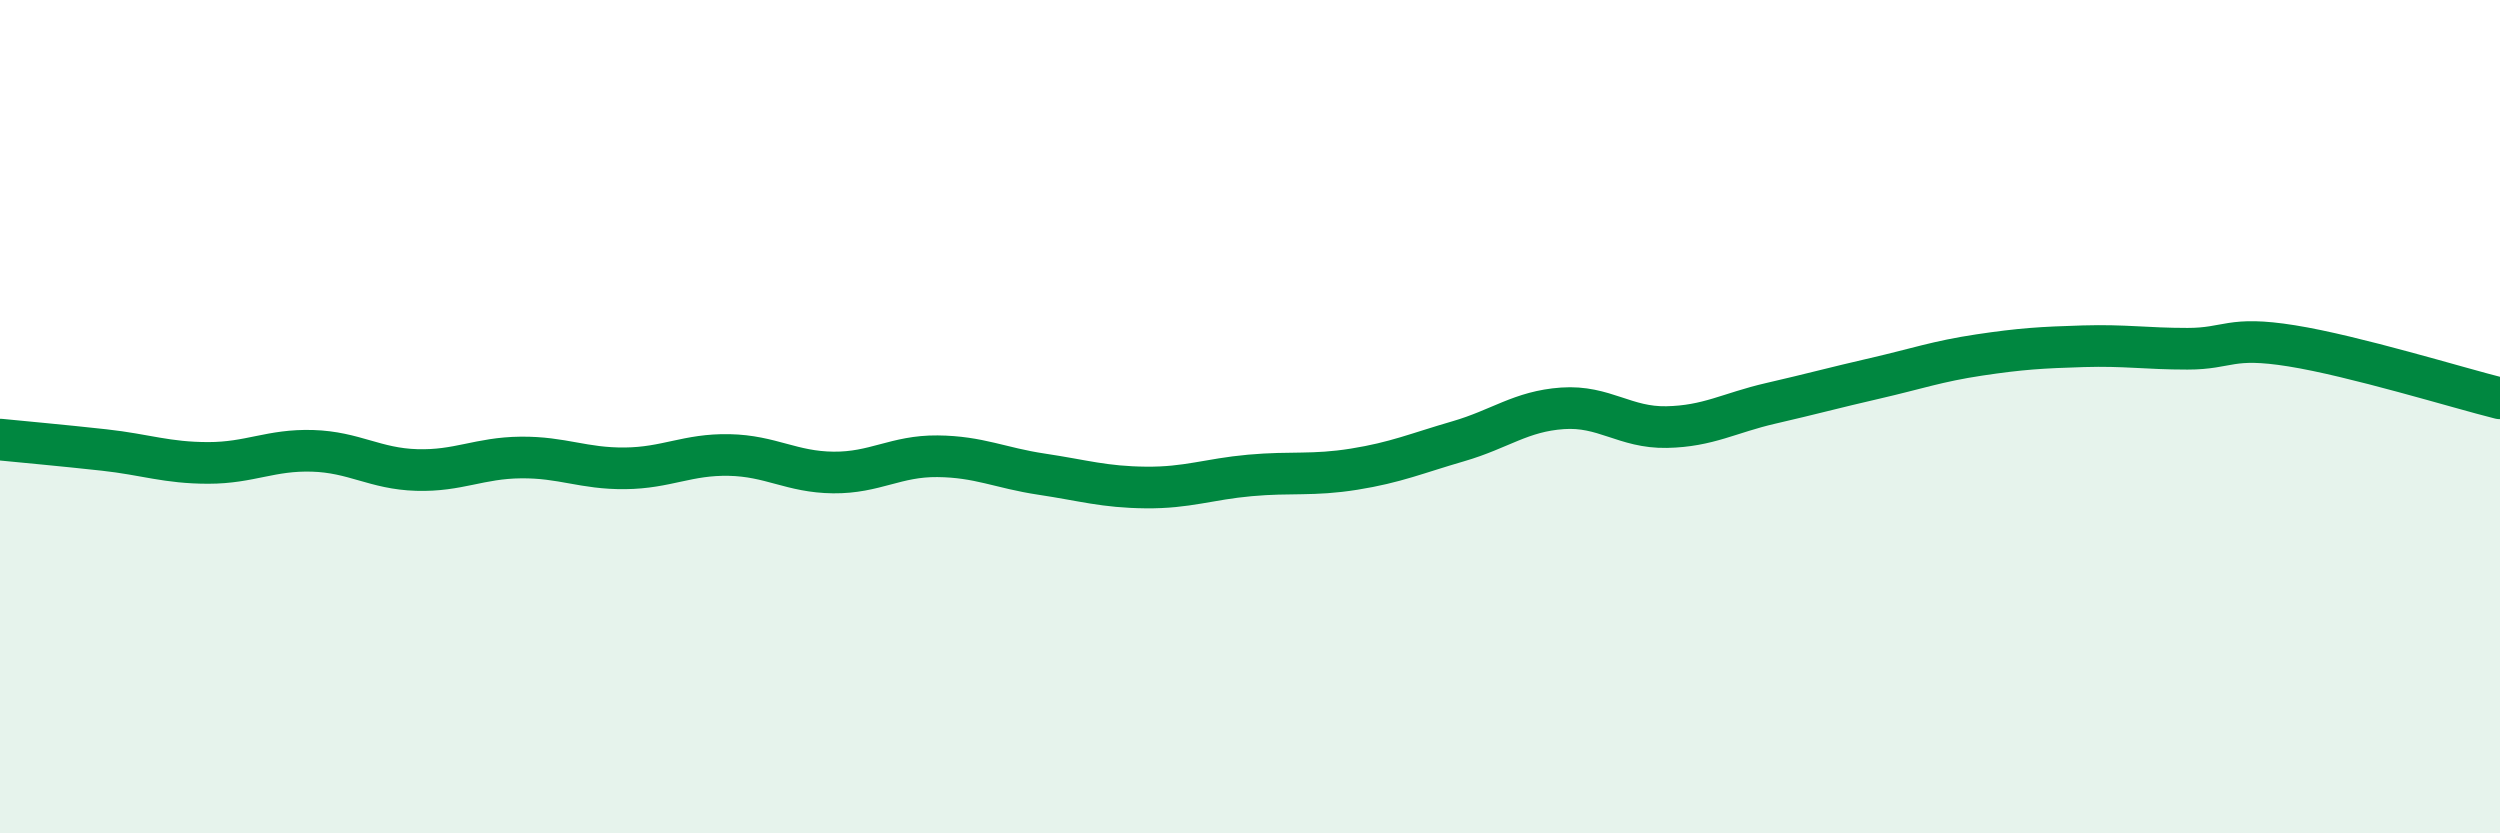
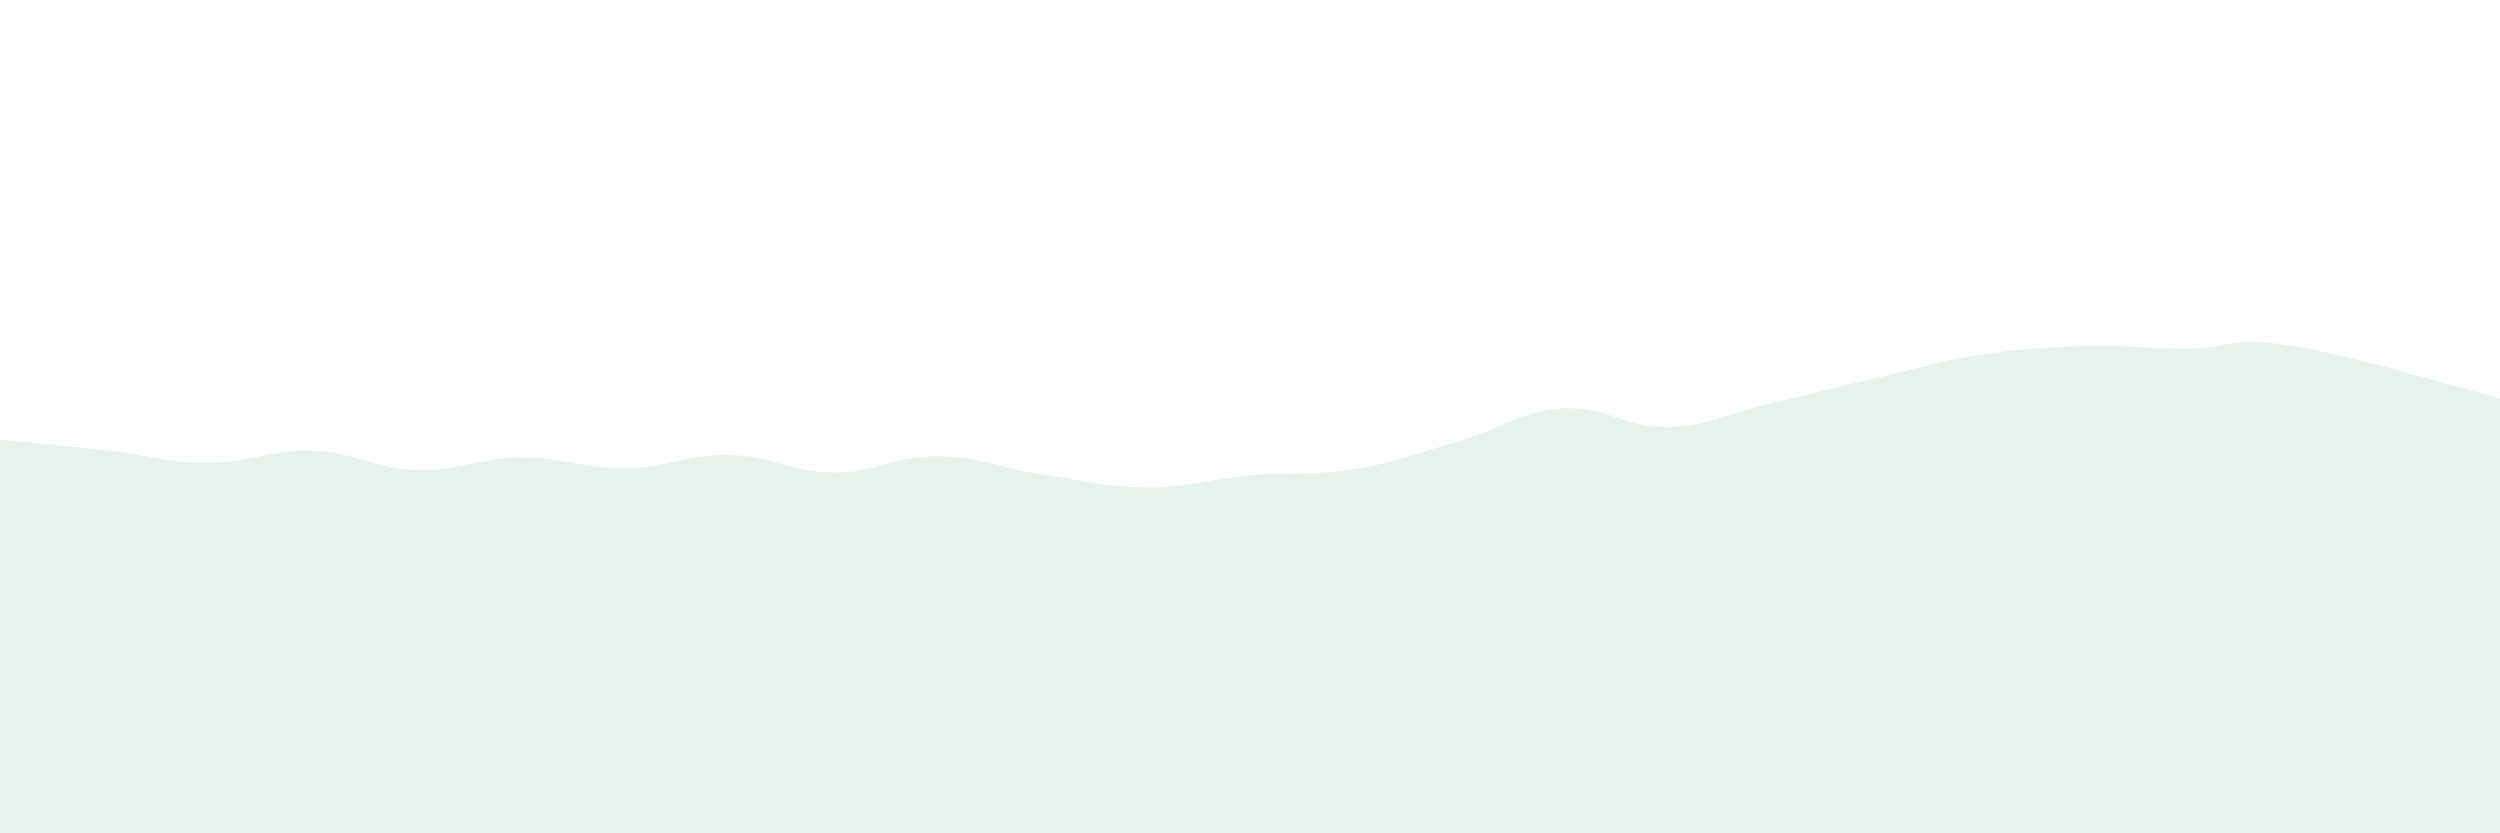
<svg xmlns="http://www.w3.org/2000/svg" width="60" height="20" viewBox="0 0 60 20">
  <path d="M 0,10.55 C 0.5,10.6 1.5,10.69 2.5,10.8 C 3.5,10.91 4,11.11 5,11.11 C 6,11.11 6.5,10.79 7.5,10.82 C 8.5,10.85 9,11.25 10,11.28 C 11,11.31 11.5,10.99 12.5,10.98 C 13.5,10.97 14,11.25 15,11.24 C 16,11.23 16.5,10.9 17.5,10.92 C 18.5,10.94 19,11.33 20,11.34 C 21,11.35 21.5,10.94 22.5,10.95 C 23.5,10.96 24,11.23 25,11.38 C 26,11.53 26.5,11.69 27.5,11.7 C 28.5,11.71 29,11.5 30,11.41 C 31,11.32 31.5,11.42 32.5,11.26 C 33.5,11.1 34,10.88 35,10.59 C 36,10.3 36.5,9.87 37.5,9.8 C 38.5,9.73 39,10.27 40,10.25 C 41,10.23 41.5,9.91 42.5,9.68 C 43.5,9.45 44,9.31 45,9.08 C 46,8.85 46.5,8.67 47.5,8.52 C 48.5,8.37 49,8.34 50,8.31 C 51,8.28 51.5,8.37 52.5,8.37 C 53.5,8.37 53.5,8.06 55,8.3 C 56.5,8.54 59,9.31 60,9.56L60 20L0 20Z" fill="#008740" opacity="0.1" stroke-linecap="round" stroke-linejoin="round" />
-   <path d="M 0,10.55 C 0.5,10.6 1.5,10.69 2.5,10.8 C 3.5,10.91 4,11.11 5,11.11 C 6,11.11 6.5,10.79 7.5,10.82 C 8.5,10.85 9,11.25 10,11.28 C 11,11.31 11.5,10.99 12.5,10.98 C 13.5,10.97 14,11.25 15,11.24 C 16,11.23 16.5,10.9 17.5,10.92 C 18.5,10.94 19,11.33 20,11.34 C 21,11.35 21.5,10.94 22.5,10.95 C 23.5,10.96 24,11.23 25,11.38 C 26,11.53 26.5,11.69 27.5,11.7 C 28.5,11.71 29,11.5 30,11.41 C 31,11.32 31.5,11.42 32.5,11.26 C 33.5,11.1 34,10.88 35,10.59 C 36,10.3 36.5,9.87 37.5,9.8 C 38.5,9.73 39,10.27 40,10.25 C 41,10.23 41.5,9.91 42.5,9.68 C 43.5,9.45 44,9.31 45,9.08 C 46,8.85 46.5,8.67 47.5,8.52 C 48.5,8.37 49,8.34 50,8.31 C 51,8.28 51.5,8.37 52.5,8.37 C 53.5,8.37 53.5,8.06 55,8.3 C 56.5,8.54 59,9.31 60,9.56" stroke="#008740" stroke-width="1" fill="none" stroke-linecap="round" stroke-linejoin="round" />
</svg>